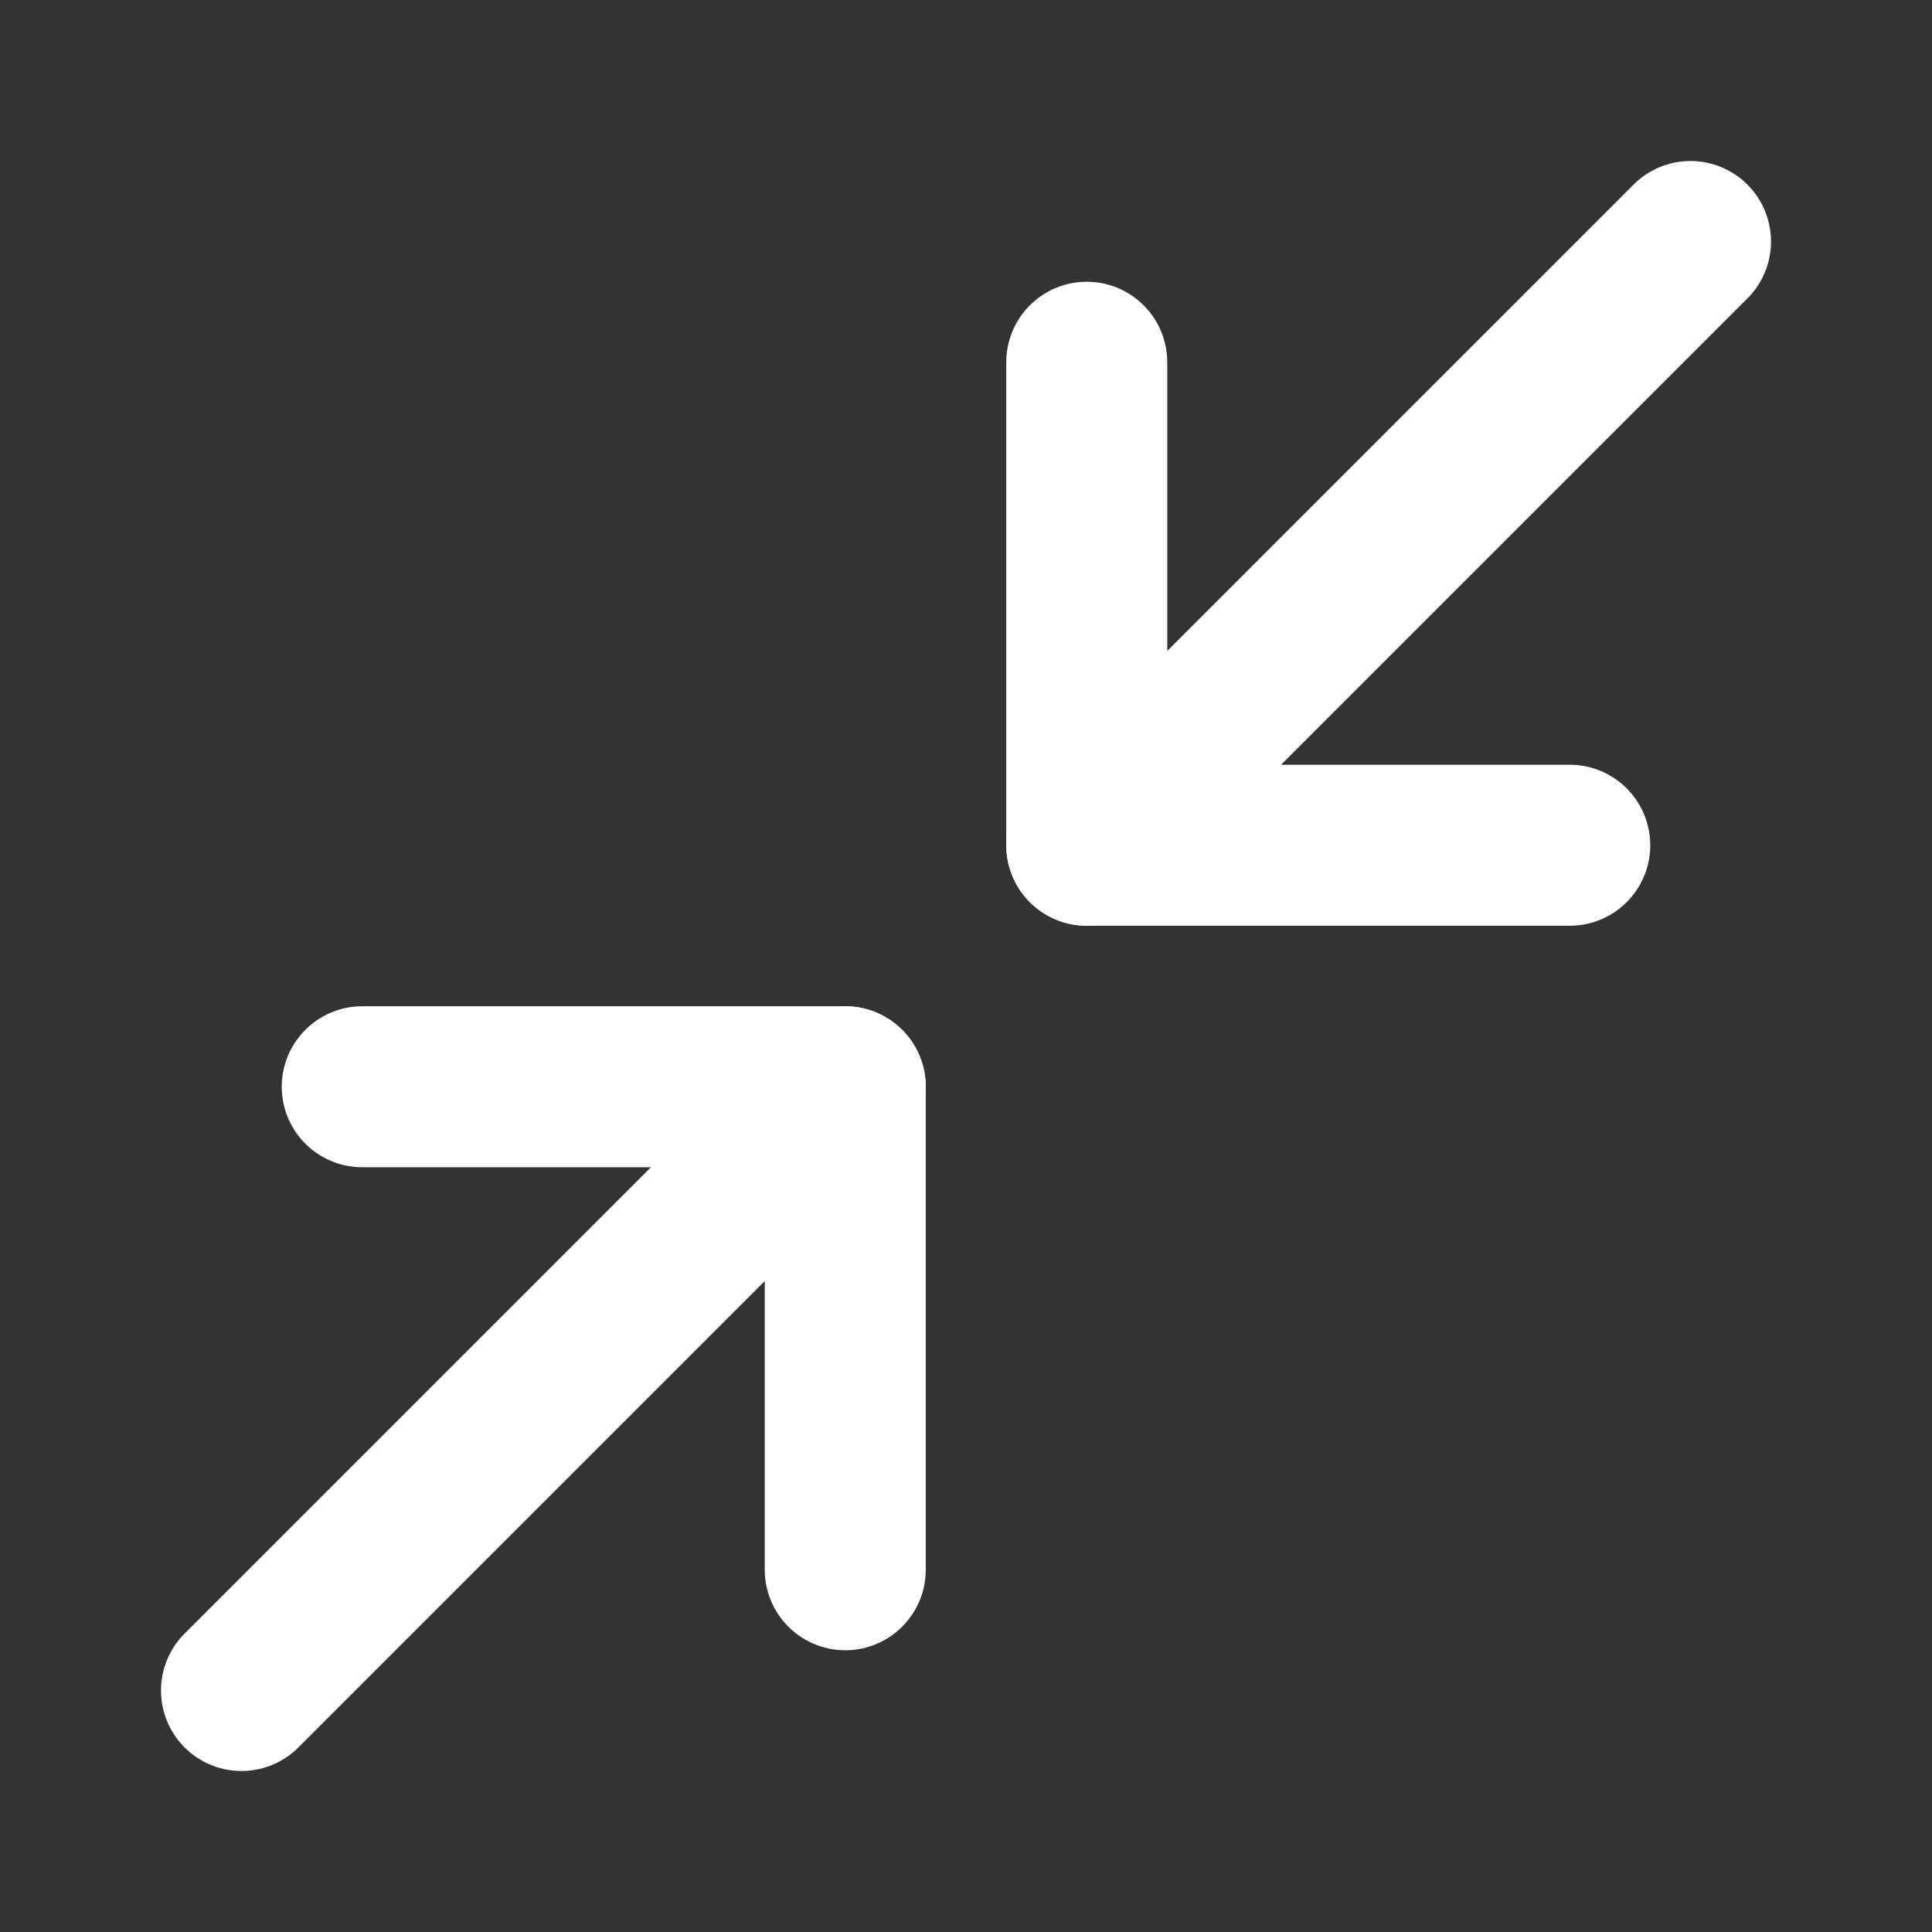
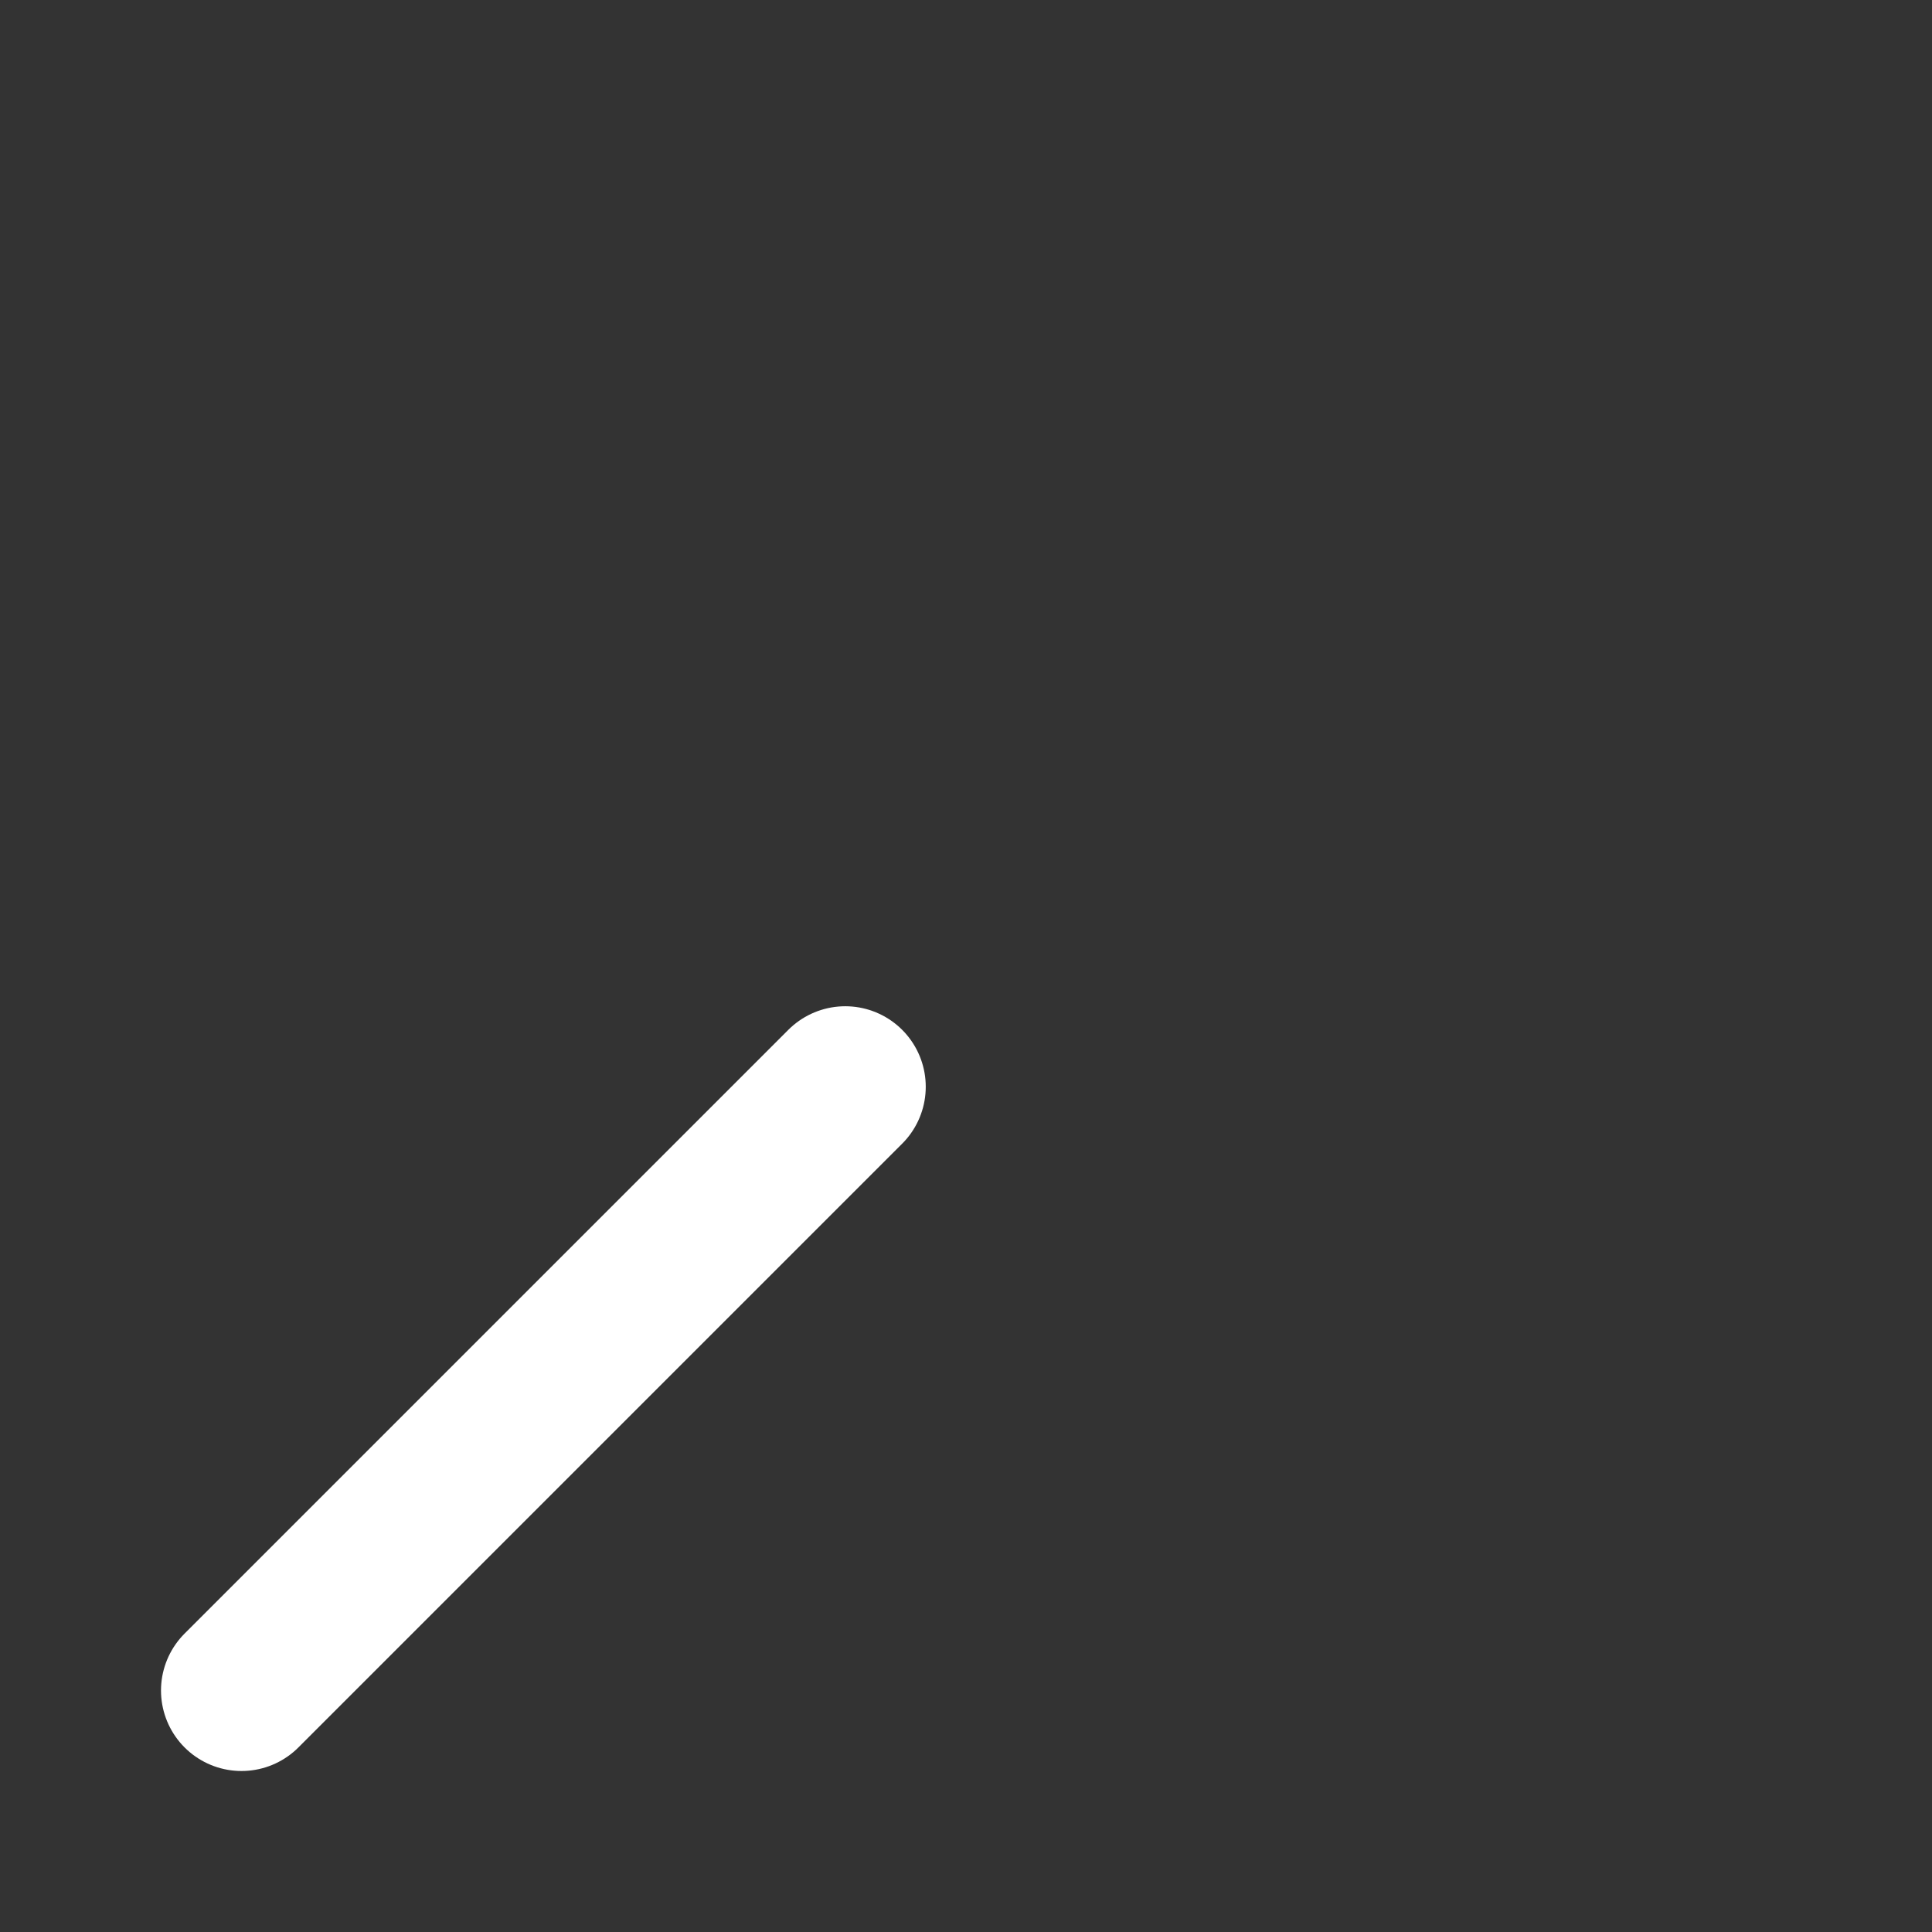
<svg xmlns="http://www.w3.org/2000/svg" width="24px" height="24px" viewBox="0 0 48 48" fill="none">
  <rect x="0" y="0" width="48" height="48" fill="#333333" stroke="none" />
-   <path style="stroke:#ffffff" d="M27 9V21H39" stroke="#000000" stroke-width="4" stroke-linecap="round" stroke-linejoin="round" />
-   <path style="stroke:#ffffff" d="M21 39V27H9" stroke="#000000" stroke-width="4" stroke-linecap="round" stroke-linejoin="round" />
-   <path style="stroke:#ffffff" d="M27 21L42 6" stroke="#000000" stroke-width="4" stroke-linecap="round" stroke-linejoin="round" />
  <path style="stroke:#ffffff" d="M21 27L6 42" stroke="#000000" stroke-width="4" stroke-linecap="round" stroke-linejoin="round" />
</svg>